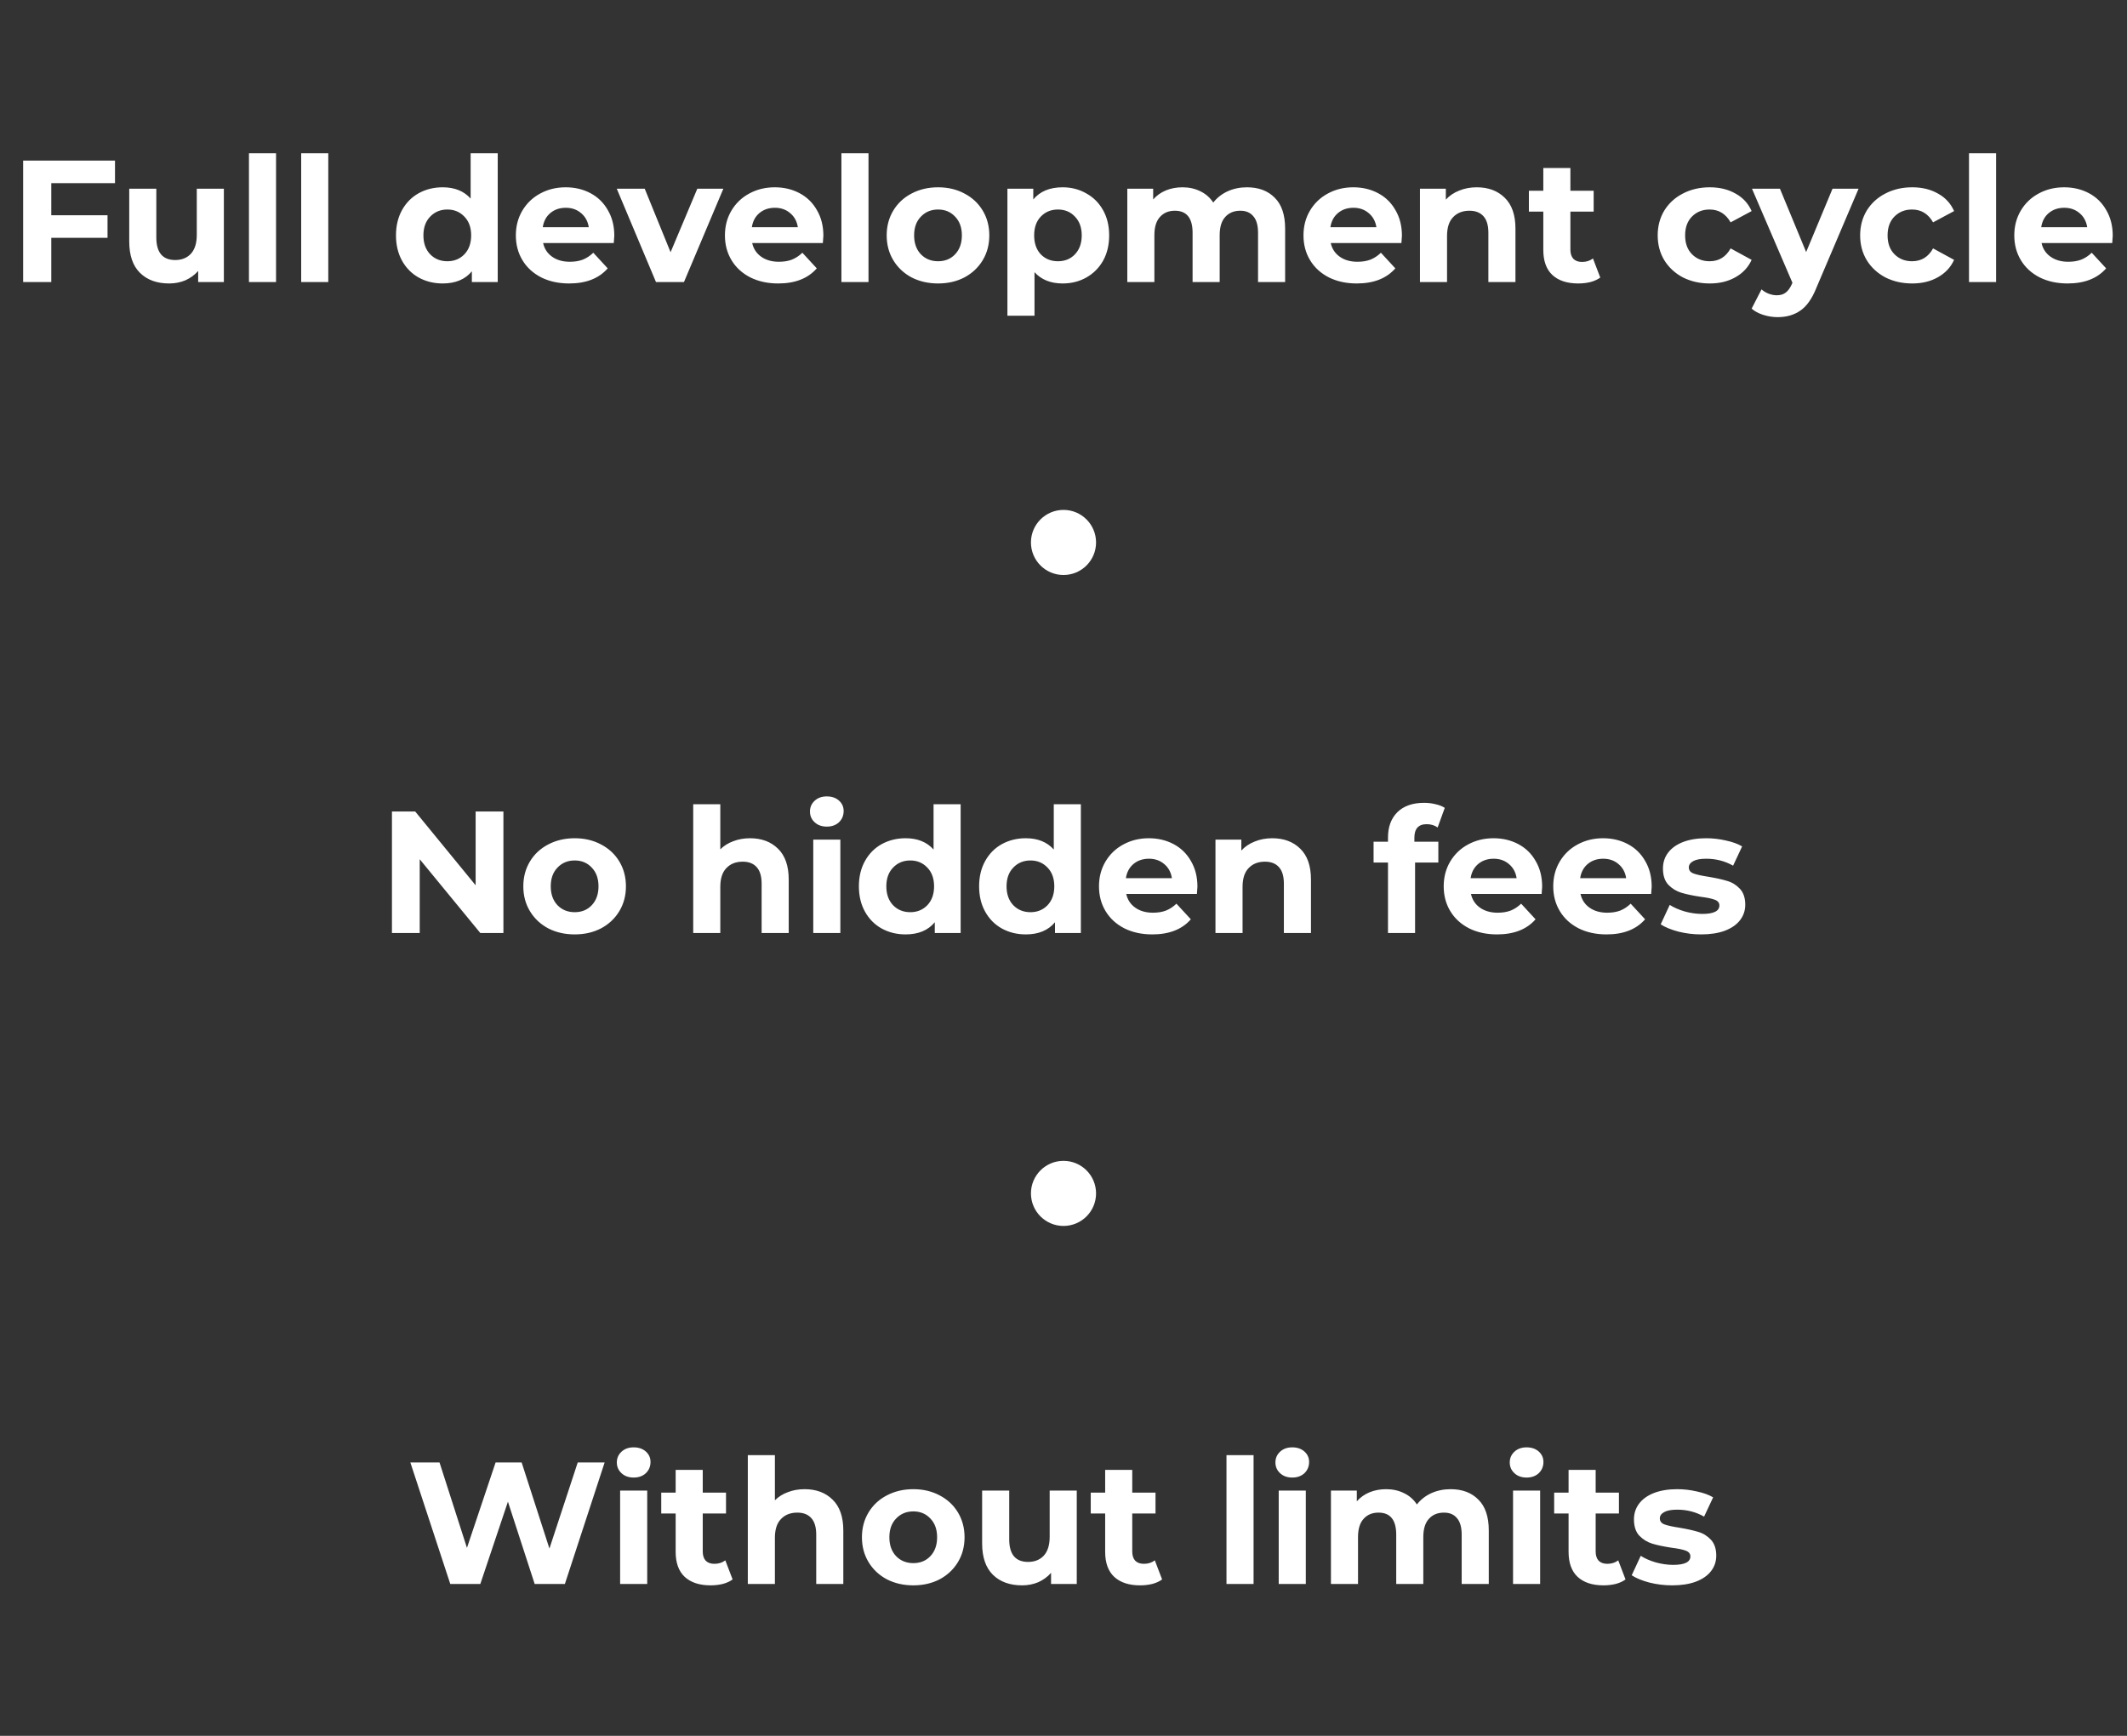
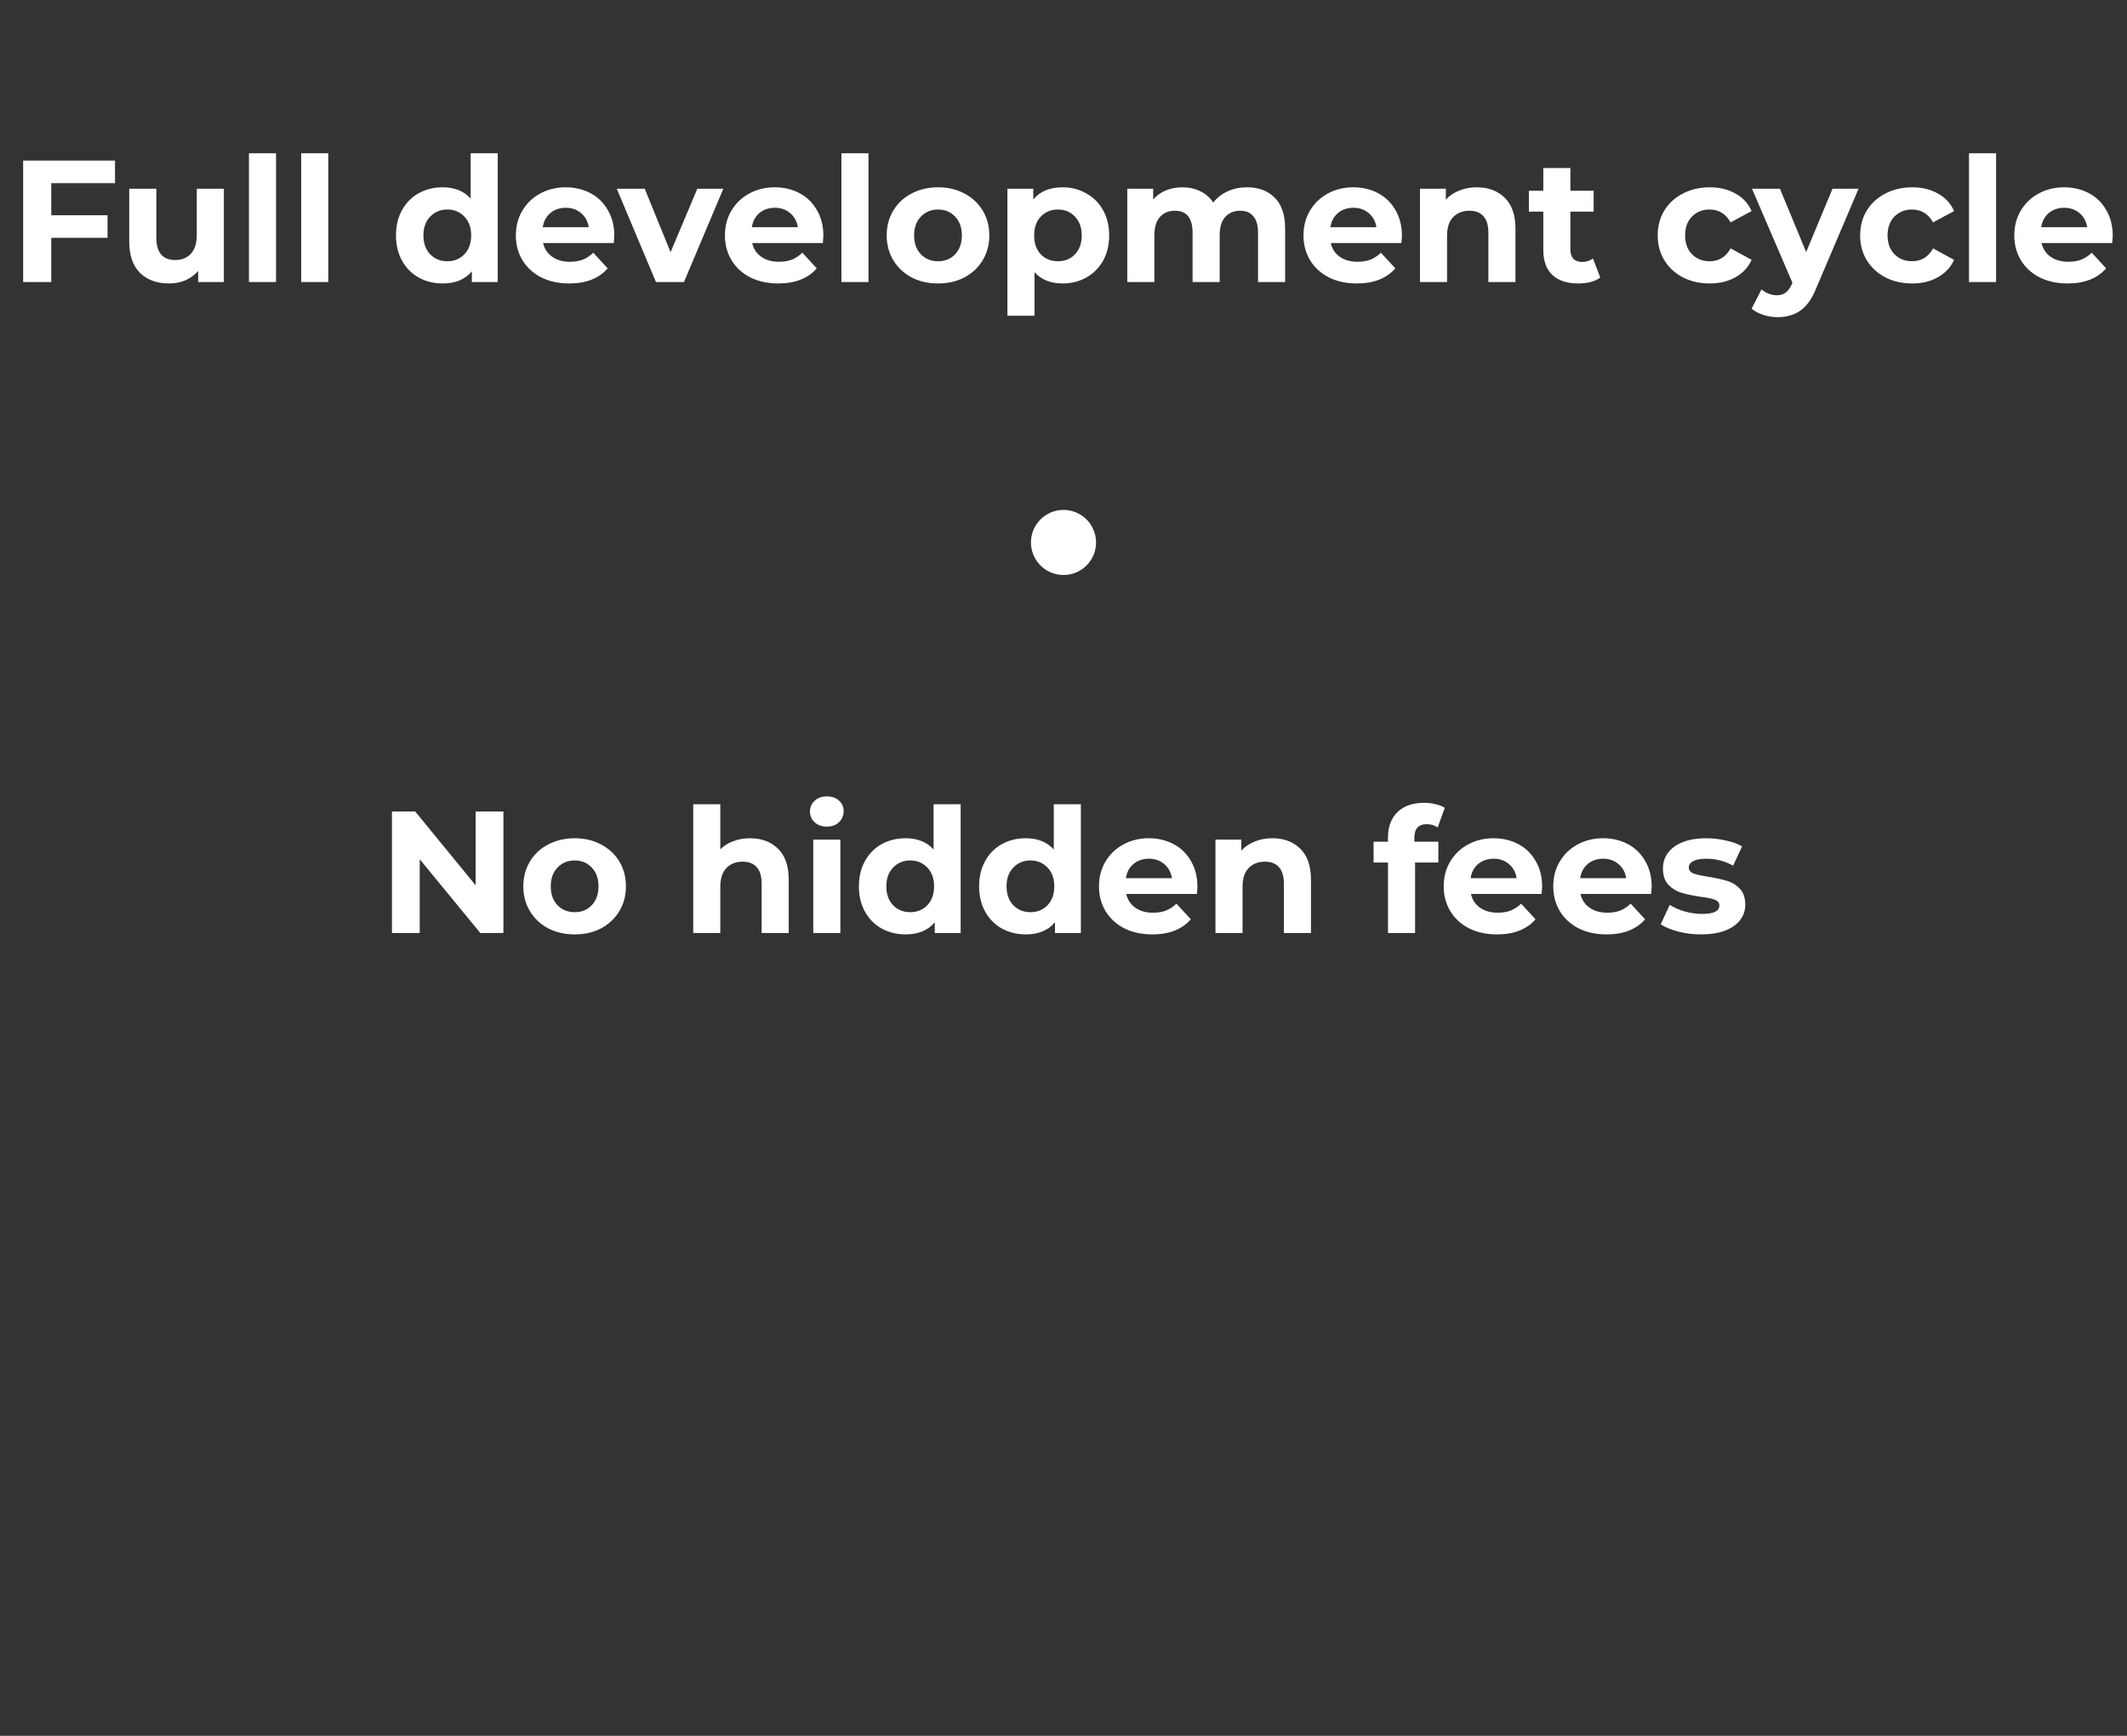
<svg xmlns="http://www.w3.org/2000/svg" width="196" height="160" viewBox="0 0 196 160" fill="none">
  <rect x="0" y="0" width="196" height="160" fill="#333333" stroke="none" />
  <path d="M4.725 16.88V19.84H9.909V21.92H4.725V26H2.133V14.8H10.597V16.88H4.725ZM20.629 17.392V26H18.261V24.976C17.93 25.349 17.535 25.637 17.077 25.84C16.618 26.032 16.122 26.128 15.589 26.128C14.458 26.128 13.562 25.803 12.901 25.152C12.239 24.501 11.909 23.536 11.909 22.256V17.392H14.405V21.888C14.405 23.275 14.986 23.968 16.149 23.968C16.746 23.968 17.226 23.776 17.589 23.392C17.951 22.997 18.133 22.416 18.133 21.648V17.392H20.629ZM22.941 14.128H25.437V26H22.941V14.128ZM27.754 14.128H30.25V26H27.754V14.128ZM45.865 14.128V26H43.481V25.008C42.863 25.755 41.967 26.128 40.793 26.128C39.983 26.128 39.247 25.947 38.585 25.584C37.935 25.221 37.423 24.704 37.049 24.032C36.676 23.36 36.489 22.581 36.489 21.696C36.489 20.811 36.676 20.032 37.049 19.36C37.423 18.688 37.935 18.171 38.585 17.808C39.247 17.445 39.983 17.264 40.793 17.264C41.892 17.264 42.751 17.611 43.369 18.304V14.128H45.865ZM41.225 24.08C41.855 24.08 42.377 23.867 42.793 23.44C43.209 23.003 43.417 22.421 43.417 21.696C43.417 20.971 43.209 20.395 42.793 19.968C42.377 19.531 41.855 19.312 41.225 19.312C40.585 19.312 40.057 19.531 39.641 19.968C39.225 20.395 39.017 20.971 39.017 21.696C39.017 22.421 39.225 23.003 39.641 23.44C40.057 23.867 40.585 24.08 41.225 24.08ZM56.607 21.728C56.607 21.76 56.591 21.984 56.559 22.4H50.047C50.165 22.933 50.442 23.355 50.879 23.664C51.317 23.973 51.861 24.128 52.511 24.128C52.959 24.128 53.354 24.064 53.695 23.936C54.047 23.797 54.373 23.584 54.671 23.296L55.999 24.736C55.189 25.664 54.005 26.128 52.447 26.128C51.477 26.128 50.618 25.941 49.871 25.568C49.125 25.184 48.549 24.656 48.143 23.984C47.738 23.312 47.535 22.549 47.535 21.696C47.535 20.853 47.733 20.096 48.127 19.424C48.533 18.741 49.082 18.213 49.775 17.84C50.479 17.456 51.263 17.264 52.127 17.264C52.97 17.264 53.733 17.445 54.415 17.808C55.098 18.171 55.631 18.693 56.015 19.376C56.41 20.048 56.607 20.832 56.607 21.728ZM52.143 19.152C51.578 19.152 51.103 19.312 50.719 19.632C50.335 19.952 50.101 20.389 50.015 20.944H54.255C54.17 20.4 53.935 19.968 53.551 19.648C53.167 19.317 52.698 19.152 52.143 19.152ZM66.657 17.392L63.025 26H60.449L56.833 17.392H59.409L61.793 23.248L64.257 17.392H66.657ZM75.873 21.728C75.873 21.76 75.857 21.984 75.825 22.4H69.313C69.43 22.933 69.708 23.355 70.145 23.664C70.582 23.973 71.126 24.128 71.777 24.128C72.225 24.128 72.62 24.064 72.961 23.936C73.313 23.797 73.638 23.584 73.937 23.296L75.265 24.736C74.454 25.664 73.27 26.128 71.713 26.128C70.742 26.128 69.884 25.941 69.137 25.568C68.39 25.184 67.814 24.656 67.409 23.984C67.004 23.312 66.801 22.549 66.801 21.696C66.801 20.853 66.998 20.096 67.393 19.424C67.798 18.741 68.348 18.213 69.041 17.84C69.745 17.456 70.529 17.264 71.393 17.264C72.236 17.264 72.998 17.445 73.681 17.808C74.364 18.171 74.897 18.693 75.281 19.376C75.676 20.048 75.873 20.832 75.873 21.728ZM71.409 19.152C70.844 19.152 70.369 19.312 69.985 19.632C69.601 19.952 69.366 20.389 69.281 20.944H73.521C73.436 20.4 73.201 19.968 72.817 19.648C72.433 19.317 71.964 19.152 71.409 19.152ZM77.535 14.128H80.031V26H77.535V14.128ZM86.443 26.128C85.537 26.128 84.721 25.941 83.995 25.568C83.281 25.184 82.721 24.656 82.315 23.984C81.91 23.312 81.707 22.549 81.707 21.696C81.707 20.843 81.91 20.08 82.315 19.408C82.721 18.736 83.281 18.213 83.995 17.84C84.721 17.456 85.537 17.264 86.443 17.264C87.35 17.264 88.161 17.456 88.875 17.84C89.59 18.213 90.15 18.736 90.555 19.408C90.961 20.08 91.163 20.843 91.163 21.696C91.163 22.549 90.961 23.312 90.555 23.984C90.15 24.656 89.59 25.184 88.875 25.568C88.161 25.941 87.35 26.128 86.443 26.128ZM86.443 24.08C87.083 24.08 87.606 23.867 88.011 23.44C88.427 23.003 88.635 22.421 88.635 21.696C88.635 20.971 88.427 20.395 88.011 19.968C87.606 19.531 87.083 19.312 86.443 19.312C85.803 19.312 85.275 19.531 84.859 19.968C84.443 20.395 84.235 20.971 84.235 21.696C84.235 22.421 84.443 23.003 84.859 23.44C85.275 23.867 85.803 24.08 86.443 24.08ZM97.92 17.264C98.72 17.264 99.445 17.451 100.096 17.824C100.757 18.187 101.274 18.704 101.648 19.376C102.021 20.037 102.208 20.811 102.208 21.696C102.208 22.581 102.021 23.36 101.648 24.032C101.274 24.693 100.757 25.211 100.096 25.584C99.445 25.947 98.72 26.128 97.92 26.128C96.821 26.128 95.957 25.781 95.328 25.088V29.104H92.832V17.392H95.216V18.384C95.834 17.637 96.736 17.264 97.92 17.264ZM97.488 24.08C98.128 24.08 98.65 23.867 99.056 23.44C99.472 23.003 99.68 22.421 99.68 21.696C99.68 20.971 99.472 20.395 99.056 19.968C98.65 19.531 98.128 19.312 97.488 19.312C96.848 19.312 96.32 19.531 95.904 19.968C95.498 20.395 95.296 20.971 95.296 21.696C95.296 22.421 95.498 23.003 95.904 23.44C96.32 23.867 96.848 24.08 97.488 24.08ZM114.903 17.264C115.98 17.264 116.833 17.584 117.463 18.224C118.103 18.853 118.423 19.803 118.423 21.072V26H115.927V21.456C115.927 20.773 115.783 20.267 115.495 19.936C115.217 19.595 114.817 19.424 114.295 19.424C113.708 19.424 113.244 19.616 112.903 20C112.561 20.373 112.391 20.933 112.391 21.68V26H109.895V21.456C109.895 20.101 109.351 19.424 108.263 19.424C107.687 19.424 107.228 19.616 106.887 20C106.545 20.373 106.375 20.933 106.375 21.68V26H103.879V17.392H106.263V18.384C106.583 18.021 106.972 17.744 107.431 17.552C107.9 17.36 108.412 17.264 108.967 17.264C109.575 17.264 110.124 17.387 110.615 17.632C111.105 17.867 111.5 18.213 111.799 18.672C112.151 18.224 112.593 17.877 113.127 17.632C113.671 17.387 114.263 17.264 114.903 17.264ZM129.186 21.728C129.186 21.76 129.17 21.984 129.138 22.4H122.626C122.743 22.933 123.02 23.355 123.458 23.664C123.895 23.973 124.439 24.128 125.09 24.128C125.538 24.128 125.932 24.064 126.274 23.936C126.626 23.797 126.951 23.584 127.25 23.296L128.578 24.736C127.767 25.664 126.583 26.128 125.026 26.128C124.055 26.128 123.196 25.941 122.45 25.568C121.703 25.184 121.127 24.656 120.722 23.984C120.316 23.312 120.114 22.549 120.114 21.696C120.114 20.853 120.311 20.096 120.706 19.424C121.111 18.741 121.66 18.213 122.354 17.84C123.058 17.456 123.842 17.264 124.706 17.264C125.548 17.264 126.311 17.445 126.994 17.808C127.676 18.171 128.21 18.693 128.594 19.376C128.988 20.048 129.186 20.832 129.186 21.728ZM124.722 19.152C124.156 19.152 123.682 19.312 123.298 19.632C122.914 19.952 122.679 20.389 122.594 20.944H126.834C126.748 20.4 126.514 19.968 126.13 19.648C125.746 19.317 125.276 19.152 124.722 19.152ZM136.079 17.264C137.146 17.264 138.005 17.584 138.655 18.224C139.317 18.864 139.647 19.813 139.647 21.072V26H137.151V21.456C137.151 20.773 137.002 20.267 136.703 19.936C136.405 19.595 135.973 19.424 135.407 19.424C134.778 19.424 134.277 19.621 133.903 20.016C133.53 20.4 133.343 20.976 133.343 21.744V26H130.847V17.392H133.231V18.4C133.562 18.037 133.973 17.76 134.463 17.568C134.954 17.365 135.493 17.264 136.079 17.264ZM147.462 25.584C147.216 25.765 146.912 25.904 146.55 26C146.198 26.085 145.824 26.128 145.43 26.128C144.406 26.128 143.611 25.867 143.046 25.344C142.491 24.821 142.214 24.053 142.214 23.04V19.504H140.886V17.584H142.214V15.488H144.71V17.584H146.854V19.504H144.71V23.008C144.71 23.371 144.8 23.653 144.982 23.856C145.174 24.048 145.44 24.144 145.782 24.144C146.176 24.144 146.512 24.037 146.79 23.824L147.462 25.584ZM157.554 26.128C156.637 26.128 155.81 25.941 155.074 25.568C154.349 25.184 153.778 24.656 153.362 23.984C152.957 23.312 152.754 22.549 152.754 21.696C152.754 20.843 152.957 20.08 153.362 19.408C153.778 18.736 154.349 18.213 155.074 17.84C155.81 17.456 156.637 17.264 157.554 17.264C158.461 17.264 159.25 17.456 159.922 17.84C160.605 18.213 161.101 18.752 161.41 19.456L159.474 20.496C159.026 19.707 158.381 19.312 157.538 19.312C156.888 19.312 156.349 19.525 155.922 19.952C155.496 20.379 155.282 20.96 155.282 21.696C155.282 22.432 155.496 23.013 155.922 23.44C156.349 23.867 156.888 24.08 157.538 24.08C158.392 24.08 159.037 23.685 159.474 22.896L161.41 23.952C161.101 24.635 160.605 25.168 159.922 25.552C159.25 25.936 158.461 26.128 157.554 26.128ZM171.266 17.392L167.378 26.528C166.984 27.52 166.493 28.219 165.906 28.624C165.33 29.029 164.632 29.232 163.81 29.232C163.362 29.232 162.92 29.163 162.482 29.024C162.045 28.885 161.688 28.693 161.41 28.448L162.322 26.672C162.514 26.843 162.733 26.976 162.978 27.072C163.234 27.168 163.485 27.216 163.73 27.216C164.072 27.216 164.349 27.131 164.562 26.96C164.776 26.8 164.968 26.528 165.138 26.144L165.17 26.064L161.442 17.392H164.018L166.434 23.232L168.866 17.392H171.266ZM176.21 26.128C175.293 26.128 174.466 25.941 173.73 25.568C173.005 25.184 172.434 24.656 172.018 23.984C171.613 23.312 171.41 22.549 171.41 21.696C171.41 20.843 171.613 20.08 172.018 19.408C172.434 18.736 173.005 18.213 173.73 17.84C174.466 17.456 175.293 17.264 176.21 17.264C177.117 17.264 177.906 17.456 178.578 17.84C179.261 18.213 179.757 18.752 180.066 19.456L178.13 20.496C177.682 19.707 177.037 19.312 176.194 19.312C175.544 19.312 175.005 19.525 174.578 19.952C174.152 20.379 173.938 20.96 173.938 21.696C173.938 22.432 174.152 23.013 174.578 23.44C175.005 23.867 175.544 24.08 176.194 24.08C177.048 24.08 177.693 23.685 178.13 22.896L180.066 23.952C179.757 24.635 179.261 25.168 178.578 25.552C177.906 25.936 177.117 26.128 176.21 26.128ZM181.441 14.128H183.937V26H181.441V14.128ZM194.686 21.728C194.686 21.76 194.67 21.984 194.638 22.4H188.126C188.243 22.933 188.52 23.355 188.958 23.664C189.395 23.973 189.939 24.128 190.59 24.128C191.038 24.128 191.432 24.064 191.774 23.936C192.126 23.797 192.451 23.584 192.75 23.296L194.078 24.736C193.267 25.664 192.083 26.128 190.526 26.128C189.555 26.128 188.696 25.941 187.95 25.568C187.203 25.184 186.627 24.656 186.222 23.984C185.816 23.312 185.614 22.549 185.614 21.696C185.614 20.853 185.811 20.096 186.206 19.424C186.611 18.741 187.16 18.213 187.854 17.84C188.558 17.456 189.342 17.264 190.206 17.264C191.048 17.264 191.811 17.445 192.494 17.808C193.176 18.171 193.71 18.693 194.094 19.376C194.488 20.048 194.686 20.832 194.686 21.728ZM190.222 19.152C189.656 19.152 189.182 19.312 188.798 19.632C188.414 19.952 188.179 20.389 188.094 20.944H192.334C192.248 20.4 192.014 19.968 191.63 19.648C191.246 19.317 190.776 19.152 190.222 19.152Z" fill="white" />
  <circle cx="98" cy="50" r="3" fill="white" />
  <path d="M46.389 74.8V86H44.261L38.677 79.2V86H36.117V74.8H38.261L43.829 81.6V74.8H46.389ZM52.959 86.128C52.052 86.128 51.236 85.941 50.511 85.568C49.796 85.184 49.236 84.656 48.831 83.984C48.426 83.312 48.223 82.549 48.223 81.696C48.223 80.843 48.426 80.08 48.831 79.408C49.236 78.736 49.796 78.213 50.511 77.84C51.236 77.456 52.052 77.264 52.959 77.264C53.866 77.264 54.676 77.456 55.391 77.84C56.106 78.213 56.666 78.736 57.071 79.408C57.476 80.08 57.679 80.843 57.679 81.696C57.679 82.549 57.476 83.312 57.071 83.984C56.666 84.656 56.106 85.184 55.391 85.568C54.676 85.941 53.866 86.128 52.959 86.128ZM52.959 84.08C53.599 84.08 54.122 83.867 54.527 83.44C54.943 83.003 55.151 82.421 55.151 81.696C55.151 80.971 54.943 80.395 54.527 79.968C54.122 79.531 53.599 79.312 52.959 79.312C52.319 79.312 51.791 79.531 51.375 79.968C50.959 80.395 50.751 80.971 50.751 81.696C50.751 82.421 50.959 83.003 51.375 83.44C51.791 83.867 52.319 84.08 52.959 84.08ZM69.111 77.264C70.177 77.264 71.036 77.584 71.687 78.224C72.348 78.864 72.679 79.813 72.679 81.072V86H70.183V81.456C70.183 80.773 70.033 80.267 69.735 79.936C69.436 79.595 69.004 79.424 68.439 79.424C67.809 79.424 67.308 79.621 66.935 80.016C66.561 80.4 66.375 80.976 66.375 81.744V86H63.879V74.128H66.375V78.288C66.705 77.957 67.105 77.707 67.575 77.536C68.044 77.355 68.556 77.264 69.111 77.264ZM74.941 77.392H77.437V86H74.941V77.392ZM76.189 76.192C75.73 76.192 75.357 76.059 75.069 75.792C74.781 75.525 74.637 75.195 74.637 74.8C74.637 74.405 74.781 74.075 75.069 73.808C75.357 73.541 75.73 73.408 76.189 73.408C76.648 73.408 77.021 73.536 77.309 73.792C77.597 74.048 77.741 74.368 77.741 74.752C77.741 75.168 77.597 75.515 77.309 75.792C77.021 76.059 76.648 76.192 76.189 76.192ZM88.522 74.128V86H86.138V85.008C85.519 85.755 84.623 86.128 83.45 86.128C82.639 86.128 81.903 85.947 81.242 85.584C80.591 85.221 80.079 84.704 79.706 84.032C79.332 83.36 79.146 82.581 79.146 81.696C79.146 80.811 79.332 80.032 79.706 79.36C80.079 78.688 80.591 78.171 81.242 77.808C81.903 77.445 82.639 77.264 83.45 77.264C84.548 77.264 85.407 77.611 86.026 78.304V74.128H88.522ZM83.882 84.08C84.511 84.08 85.034 83.867 85.45 83.44C85.866 83.003 86.074 82.421 86.074 81.696C86.074 80.971 85.866 80.395 85.45 79.968C85.034 79.531 84.511 79.312 83.882 79.312C83.242 79.312 82.714 79.531 82.298 79.968C81.882 80.395 81.674 80.971 81.674 81.696C81.674 82.421 81.882 83.003 82.298 83.44C82.714 83.867 83.242 84.08 83.882 84.08ZM99.6 74.128V86H97.216V85.008C96.597 85.755 95.701 86.128 94.528 86.128C93.717 86.128 92.981 85.947 92.32 85.584C91.669 85.221 91.157 84.704 90.784 84.032C90.41 83.36 90.224 82.581 90.224 81.696C90.224 80.811 90.41 80.032 90.784 79.36C91.157 78.688 91.669 78.171 92.32 77.808C92.981 77.445 93.717 77.264 94.528 77.264C95.626 77.264 96.485 77.611 97.104 78.304V74.128H99.6ZM94.96 84.08C95.589 84.08 96.112 83.867 96.528 83.44C96.944 83.003 97.152 82.421 97.152 81.696C97.152 80.971 96.944 80.395 96.528 79.968C96.112 79.531 95.589 79.312 94.96 79.312C94.32 79.312 93.792 79.531 93.376 79.968C92.96 80.395 92.752 80.971 92.752 81.696C92.752 82.421 92.96 83.003 93.376 83.44C93.792 83.867 94.32 84.08 94.96 84.08ZM110.342 81.728C110.342 81.76 110.326 81.984 110.294 82.4H103.782C103.899 82.933 104.176 83.355 104.614 83.664C105.051 83.973 105.595 84.128 106.246 84.128C106.694 84.128 107.088 84.064 107.43 83.936C107.782 83.797 108.107 83.584 108.406 83.296L109.734 84.736C108.923 85.664 107.739 86.128 106.182 86.128C105.211 86.128 104.352 85.941 103.606 85.568C102.859 85.184 102.283 84.656 101.878 83.984C101.472 83.312 101.27 82.549 101.27 81.696C101.27 80.853 101.467 80.096 101.862 79.424C102.267 78.741 102.816 78.213 103.51 77.84C104.214 77.456 104.998 77.264 105.862 77.264C106.704 77.264 107.467 77.445 108.15 77.808C108.832 78.171 109.366 78.693 109.75 79.376C110.144 80.048 110.342 80.832 110.342 81.728ZM105.878 79.152C105.312 79.152 104.838 79.312 104.454 79.632C104.07 79.952 103.835 80.389 103.75 80.944H107.99C107.904 80.4 107.67 79.968 107.286 79.648C106.902 79.317 106.432 79.152 105.878 79.152ZM117.236 77.264C118.302 77.264 119.161 77.584 119.812 78.224C120.473 78.864 120.804 79.813 120.804 81.072V86H118.308V81.456C118.308 80.773 118.158 80.267 117.86 79.936C117.561 79.595 117.129 79.424 116.564 79.424C115.934 79.424 115.433 79.621 115.06 80.016C114.686 80.4 114.5 80.976 114.5 81.744V86H112.004V77.392H114.388V78.4C114.718 78.037 115.129 77.76 115.62 77.568C116.11 77.365 116.649 77.264 117.236 77.264ZM130.333 77.584H132.541V79.504H130.397V86H127.901V79.504H126.573V77.584H127.901V77.2C127.901 76.219 128.189 75.44 128.765 74.864C129.352 74.288 130.173 74 131.229 74C131.603 74 131.955 74.043 132.285 74.128C132.627 74.203 132.909 74.315 133.133 74.464L132.477 76.272C132.189 76.069 131.853 75.968 131.469 75.968C130.712 75.968 130.333 76.384 130.333 77.216V77.584ZM142.107 81.728C142.107 81.76 142.091 81.984 142.059 82.4H135.547C135.665 82.933 135.942 83.355 136.379 83.664C136.817 83.973 137.361 84.128 138.011 84.128C138.459 84.128 138.854 84.064 139.195 83.936C139.547 83.797 139.873 83.584 140.171 83.296L141.499 84.736C140.689 85.664 139.505 86.128 137.947 86.128C136.977 86.128 136.118 85.941 135.371 85.568C134.625 85.184 134.049 84.656 133.643 83.984C133.238 83.312 133.035 82.549 133.035 81.696C133.035 80.853 133.233 80.096 133.627 79.424C134.033 78.741 134.582 78.213 135.275 77.84C135.979 77.456 136.763 77.264 137.627 77.264C138.47 77.264 139.233 77.445 139.915 77.808C140.598 78.171 141.131 78.693 141.515 79.376C141.91 80.048 142.107 80.832 142.107 81.728ZM137.643 79.152C137.078 79.152 136.603 79.312 136.219 79.632C135.835 79.952 135.601 80.389 135.515 80.944H139.755C139.67 80.4 139.435 79.968 139.051 79.648C138.667 79.317 138.198 79.152 137.643 79.152ZM152.201 81.728C152.201 81.76 152.185 81.984 152.153 82.4H145.641C145.759 82.933 146.036 83.355 146.473 83.664C146.911 83.973 147.455 84.128 148.105 84.128C148.553 84.128 148.948 84.064 149.289 83.936C149.641 83.797 149.967 83.584 150.265 83.296L151.593 84.736C150.783 85.664 149.599 86.128 148.041 86.128C147.071 86.128 146.212 85.941 145.465 85.568C144.719 85.184 144.143 84.656 143.737 83.984C143.332 83.312 143.129 82.549 143.129 81.696C143.129 80.853 143.327 80.096 143.721 79.424C144.127 78.741 144.676 78.213 145.369 77.84C146.073 77.456 146.857 77.264 147.721 77.264C148.564 77.264 149.327 77.445 150.009 77.808C150.692 78.171 151.225 78.693 151.609 79.376C152.004 80.048 152.201 80.832 152.201 81.728ZM147.737 79.152C147.172 79.152 146.697 79.312 146.313 79.632C145.929 79.952 145.695 80.389 145.609 80.944H149.849C149.764 80.4 149.529 79.968 149.145 79.648C148.761 79.317 148.292 79.152 147.737 79.152ZM156.759 86.128C156.044 86.128 155.346 86.043 154.663 85.872C153.98 85.691 153.436 85.467 153.031 85.2L153.863 83.408C154.247 83.653 154.711 83.856 155.255 84.016C155.799 84.165 156.332 84.24 156.855 84.24C157.911 84.24 158.439 83.979 158.439 83.456C158.439 83.211 158.295 83.035 158.007 82.928C157.719 82.821 157.276 82.731 156.679 82.656C155.975 82.549 155.394 82.427 154.935 82.288C154.476 82.149 154.076 81.904 153.735 81.552C153.404 81.2 153.239 80.699 153.239 80.048C153.239 79.504 153.394 79.024 153.703 78.608C154.023 78.181 154.482 77.851 155.079 77.616C155.687 77.381 156.402 77.264 157.223 77.264C157.831 77.264 158.434 77.333 159.031 77.472C159.639 77.6 160.14 77.781 160.535 78.016L159.703 79.792C158.946 79.365 158.119 79.152 157.223 79.152C156.69 79.152 156.29 79.227 156.023 79.376C155.756 79.525 155.623 79.717 155.623 79.952C155.623 80.219 155.767 80.405 156.055 80.512C156.343 80.619 156.802 80.72 157.431 80.816C158.135 80.933 158.711 81.061 159.159 81.2C159.607 81.328 159.996 81.568 160.327 81.92C160.658 82.272 160.823 82.763 160.823 83.392C160.823 83.925 160.663 84.4 160.343 84.816C160.023 85.232 159.554 85.557 158.935 85.792C158.327 86.016 157.602 86.128 156.759 86.128Z" fill="white" />
-   <circle cx="98" cy="110" r="3" fill="white" />
-   <path d="M55.717 134.8L52.053 146H49.269L46.805 138.416L44.261 146H41.493L37.813 134.8H40.501L43.029 142.672L45.669 134.8H48.069L50.629 142.736L53.237 134.8H55.717ZM57.144 137.392H59.64V146H57.144V137.392ZM58.392 136.192C57.934 136.192 57.56 136.059 57.272 135.792C56.984 135.525 56.84 135.195 56.84 134.8C56.84 134.405 56.984 134.075 57.272 133.808C57.56 133.541 57.934 133.408 58.392 133.408C58.851 133.408 59.224 133.536 59.512 133.792C59.8 134.048 59.944 134.368 59.944 134.752C59.944 135.168 59.8 135.515 59.512 135.792C59.224 136.059 58.851 136.192 58.392 136.192ZM67.509 145.584C67.263 145.765 66.959 145.904 66.597 146C66.245 146.085 65.871 146.128 65.477 146.128C64.453 146.128 63.658 145.867 63.093 145.344C62.538 144.821 62.261 144.053 62.261 143.04V139.504H60.933V137.584H62.261V135.488H64.757V137.584H66.901V139.504H64.757V143.008C64.757 143.371 64.847 143.653 65.029 143.856C65.221 144.048 65.487 144.144 65.829 144.144C66.223 144.144 66.559 144.037 66.837 143.824L67.509 145.584ZM74.142 137.264C75.209 137.264 76.067 137.584 76.718 138.224C77.379 138.864 77.71 139.813 77.71 141.072V146H75.214V141.456C75.214 140.773 75.064 140.267 74.766 139.936C74.467 139.595 74.035 139.424 73.47 139.424C72.841 139.424 72.339 139.621 71.966 140.016C71.593 140.4 71.406 140.976 71.406 141.744V146H68.91V134.128H71.406V138.288C71.737 137.957 72.136 137.707 72.606 137.536C73.075 137.355 73.587 137.264 74.142 137.264ZM84.162 146.128C83.255 146.128 82.439 145.941 81.714 145.568C80.999 145.184 80.439 144.656 80.034 143.984C79.629 143.312 79.426 142.549 79.426 141.696C79.426 140.843 79.629 140.08 80.034 139.408C80.439 138.736 80.999 138.213 81.714 137.84C82.439 137.456 83.255 137.264 84.162 137.264C85.069 137.264 85.879 137.456 86.594 137.84C87.309 138.213 87.869 138.736 88.274 139.408C88.679 140.08 88.882 140.843 88.882 141.696C88.882 142.549 88.679 143.312 88.274 143.984C87.869 144.656 87.309 145.184 86.594 145.568C85.879 145.941 85.069 146.128 84.162 146.128ZM84.162 144.08C84.802 144.08 85.325 143.867 85.73 143.44C86.146 143.003 86.354 142.421 86.354 141.696C86.354 140.971 86.146 140.395 85.73 139.968C85.325 139.531 84.802 139.312 84.162 139.312C83.522 139.312 82.994 139.531 82.578 139.968C82.162 140.395 81.954 140.971 81.954 141.696C81.954 142.421 82.162 143.003 82.578 143.44C82.994 143.867 83.522 144.08 84.162 144.08ZM99.222 137.392V146H96.854V144.976C96.524 145.349 96.129 145.637 95.67 145.84C95.212 146.032 94.716 146.128 94.182 146.128C93.052 146.128 92.156 145.803 91.494 145.152C90.833 144.501 90.502 143.536 90.502 142.256V137.392H92.998V141.888C92.998 143.275 93.58 143.968 94.742 143.968C95.34 143.968 95.82 143.776 96.182 143.392C96.545 142.997 96.726 142.416 96.726 141.648V137.392H99.222ZM107.087 145.584C106.841 145.765 106.537 145.904 106.175 146C105.823 146.085 105.449 146.128 105.055 146.128C104.031 146.128 103.236 145.867 102.671 145.344C102.116 144.821 101.839 144.053 101.839 143.04V139.504H100.511V137.584H101.839V135.488H104.335V137.584H106.479V139.504H104.335V143.008C104.335 143.371 104.425 143.653 104.607 143.856C104.799 144.048 105.065 144.144 105.407 144.144C105.801 144.144 106.137 144.037 106.415 143.824L107.087 145.584ZM113.019 134.128H115.515V146H113.019V134.128ZM117.832 137.392H120.328V146H117.832V137.392ZM119.08 136.192C118.621 136.192 118.248 136.059 117.96 135.792C117.672 135.525 117.528 135.195 117.528 134.8C117.528 134.405 117.672 134.075 117.96 133.808C118.248 133.541 118.621 133.408 119.08 133.408C119.538 133.408 119.912 133.536 120.2 133.792C120.488 134.048 120.632 134.368 120.632 134.752C120.632 135.168 120.488 135.515 120.2 135.792C119.912 136.059 119.538 136.192 119.08 136.192ZM133.668 137.264C134.746 137.264 135.599 137.584 136.228 138.224C136.868 138.853 137.188 139.803 137.188 141.072V146H134.692V141.456C134.692 140.773 134.548 140.267 134.26 139.936C133.983 139.595 133.583 139.424 133.06 139.424C132.474 139.424 132.01 139.616 131.668 140C131.327 140.373 131.156 140.933 131.156 141.68V146H128.66V141.456C128.66 140.101 128.116 139.424 127.028 139.424C126.452 139.424 125.994 139.616 125.652 140C125.311 140.373 125.14 140.933 125.14 141.68V146H122.644V137.392H125.028V138.384C125.348 138.021 125.738 137.744 126.196 137.552C126.666 137.36 127.178 137.264 127.732 137.264C128.34 137.264 128.89 137.387 129.38 137.632C129.871 137.867 130.266 138.213 130.564 138.672C130.916 138.224 131.359 137.877 131.892 137.632C132.436 137.387 133.028 137.264 133.668 137.264ZM139.425 137.392H141.921V146H139.425V137.392ZM140.673 136.192C140.215 136.192 139.841 136.059 139.553 135.792C139.265 135.525 139.121 135.195 139.121 134.8C139.121 134.405 139.265 134.075 139.553 133.808C139.841 133.541 140.215 133.408 140.673 133.408C141.132 133.408 141.505 133.536 141.793 133.792C142.081 134.048 142.225 134.368 142.225 134.752C142.225 135.168 142.081 135.515 141.793 135.792C141.505 136.059 141.132 136.192 140.673 136.192ZM149.79 145.584C149.545 145.765 149.241 145.904 148.878 146C148.526 146.085 148.153 146.128 147.758 146.128C146.734 146.128 145.939 145.867 145.374 145.344C144.819 144.821 144.542 144.053 144.542 143.04V139.504H143.214V137.584H144.542V135.488H147.038V137.584H149.182V139.504H147.038V143.008C147.038 143.371 147.129 143.653 147.31 143.856C147.502 144.048 147.769 144.144 148.11 144.144C148.505 144.144 148.841 144.037 149.118 143.824L149.79 145.584ZM154.087 146.128C153.372 146.128 152.674 146.043 151.991 145.872C151.308 145.691 150.764 145.467 150.359 145.2L151.191 143.408C151.575 143.653 152.039 143.856 152.583 144.016C153.127 144.165 153.66 144.24 154.183 144.24C155.239 144.24 155.767 143.979 155.767 143.456C155.767 143.211 155.623 143.035 155.335 142.928C155.047 142.821 154.604 142.731 154.007 142.656C153.303 142.549 152.722 142.427 152.263 142.288C151.804 142.149 151.404 141.904 151.063 141.552C150.732 141.2 150.567 140.699 150.567 140.048C150.567 139.504 150.722 139.024 151.031 138.608C151.351 138.181 151.81 137.851 152.407 137.616C153.015 137.381 153.73 137.264 154.551 137.264C155.159 137.264 155.762 137.333 156.359 137.472C156.967 137.6 157.468 137.781 157.863 138.016L157.031 139.792C156.274 139.365 155.447 139.152 154.551 139.152C154.018 139.152 153.618 139.227 153.351 139.376C153.084 139.525 152.951 139.717 152.951 139.952C152.951 140.219 153.095 140.405 153.383 140.512C153.671 140.619 154.13 140.72 154.759 140.816C155.463 140.933 156.039 141.061 156.487 141.2C156.935 141.328 157.324 141.568 157.655 141.92C157.986 142.272 158.151 142.763 158.151 143.392C158.151 143.925 157.991 144.4 157.671 144.816C157.351 145.232 156.882 145.557 156.263 145.792C155.655 146.016 154.93 146.128 154.087 146.128Z" fill="white" />
</svg>